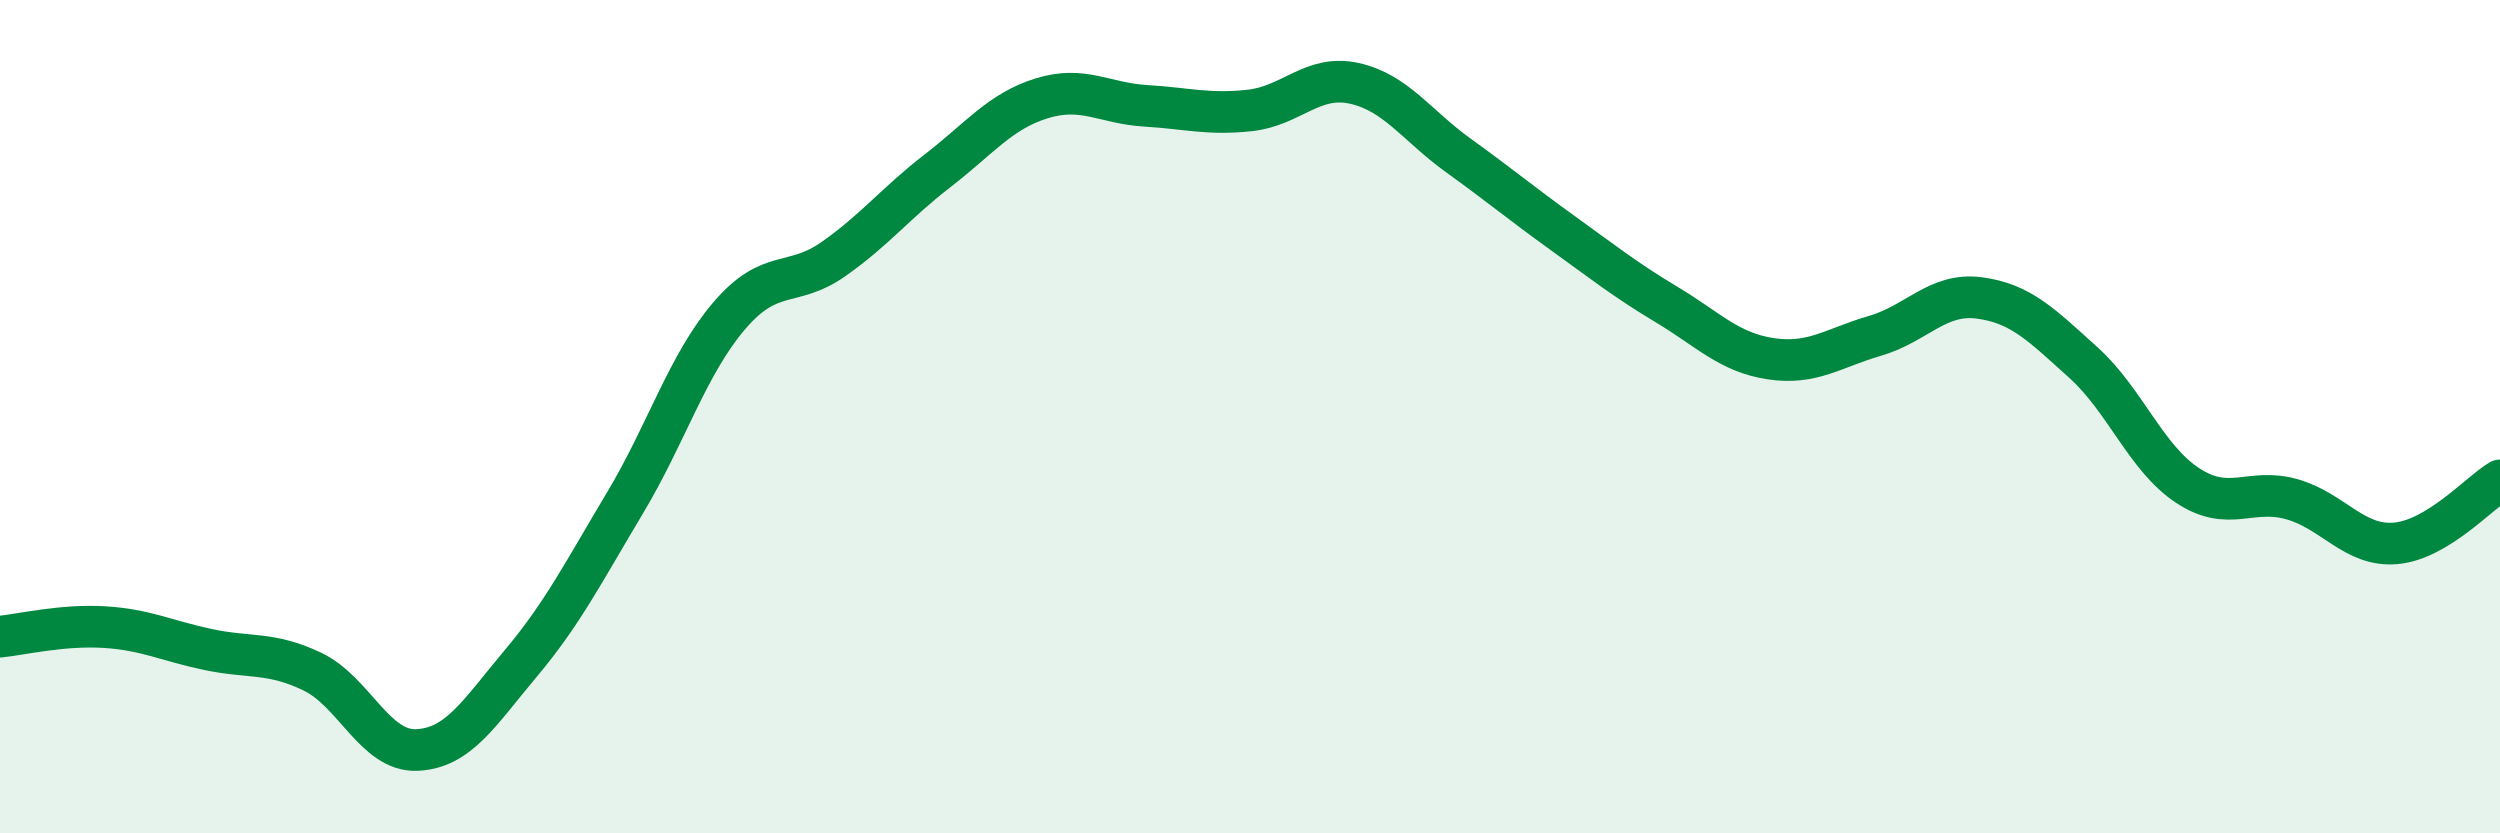
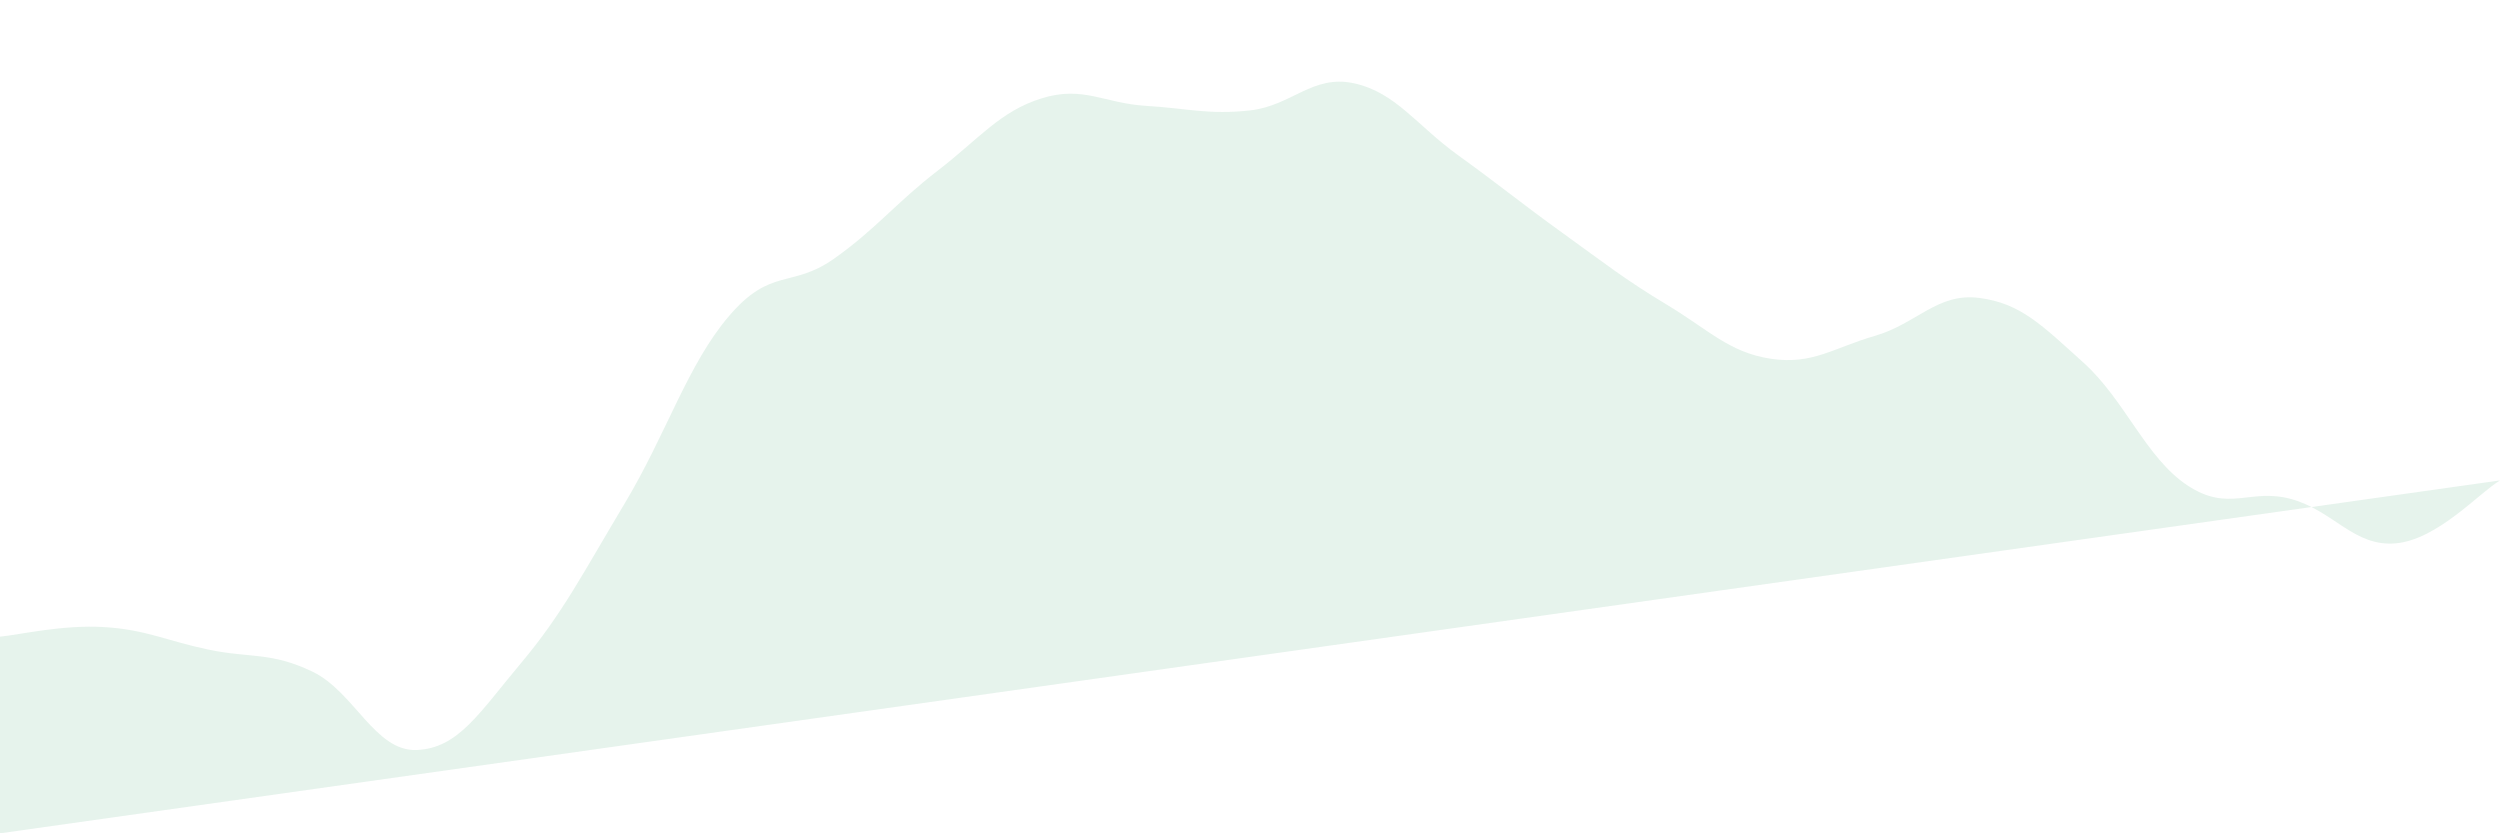
<svg xmlns="http://www.w3.org/2000/svg" width="60" height="20" viewBox="0 0 60 20">
-   <path d="M 0,15.28 C 0.5,15.23 1.5,14.99 2.5,15.05 C 3.5,15.11 4,15.38 5,15.59 C 6,15.8 6.5,15.64 7.5,16.12 C 8.5,16.6 9,18.04 10,18 C 11,17.96 11.5,17.11 12.5,15.92 C 13.5,14.73 14,13.74 15,12.07 C 16,10.4 16.5,8.75 17.5,7.58 C 18.5,6.41 19,6.92 20,6.22 C 21,5.52 21.5,4.87 22.5,4.1 C 23.5,3.33 24,2.67 25,2.36 C 26,2.05 26.5,2.48 27.5,2.54 C 28.5,2.6 29,2.76 30,2.65 C 31,2.54 31.5,1.78 32.5,2 C 33.5,2.22 34,3.01 35,3.73 C 36,4.45 36.5,4.87 37.5,5.59 C 38.5,6.31 39,6.71 40,7.31 C 41,7.91 41.5,8.46 42.5,8.61 C 43.5,8.76 44,8.35 45,8.06 C 46,7.77 46.5,7.02 47.5,7.15 C 48.5,7.28 49,7.8 50,8.7 C 51,9.6 51.5,10.99 52.5,11.65 C 53.5,12.31 54,11.7 55,11.98 C 56,12.26 56.5,13.13 57.5,13.04 C 58.5,12.95 59.5,11.83 60,11.53L60 20L0 20Z" fill="#008740" opacity="0.1" stroke-linecap="round" stroke-linejoin="round" />
-   <path d="M 0,15.28 C 0.5,15.23 1.5,14.99 2.5,15.05 C 3.5,15.11 4,15.38 5,15.59 C 6,15.8 6.5,15.64 7.5,16.12 C 8.5,16.6 9,18.04 10,18 C 11,17.96 11.5,17.11 12.5,15.92 C 13.5,14.73 14,13.74 15,12.07 C 16,10.4 16.5,8.75 17.5,7.58 C 18.5,6.41 19,6.92 20,6.22 C 21,5.52 21.5,4.87 22.5,4.1 C 23.5,3.33 24,2.67 25,2.36 C 26,2.05 26.5,2.48 27.5,2.54 C 28.5,2.6 29,2.76 30,2.65 C 31,2.54 31.5,1.78 32.5,2 C 33.5,2.22 34,3.01 35,3.73 C 36,4.45 36.5,4.87 37.5,5.59 C 38.5,6.31 39,6.71 40,7.31 C 41,7.91 41.5,8.46 42.5,8.61 C 43.5,8.76 44,8.35 45,8.06 C 46,7.77 46.5,7.02 47.5,7.15 C 48.5,7.28 49,7.8 50,8.7 C 51,9.6 51.5,10.99 52.5,11.65 C 53.5,12.31 54,11.7 55,11.98 C 56,12.26 56.5,13.13 57.5,13.04 C 58.5,12.95 59.5,11.83 60,11.53" stroke="#008740" stroke-width="1" fill="none" stroke-linecap="round" stroke-linejoin="round" />
+   <path d="M 0,15.28 C 0.5,15.23 1.5,14.99 2.5,15.05 C 3.5,15.11 4,15.38 5,15.59 C 6,15.8 6.5,15.64 7.5,16.12 C 8.5,16.6 9,18.04 10,18 C 11,17.96 11.5,17.11 12.5,15.92 C 13.5,14.73 14,13.74 15,12.07 C 16,10.4 16.5,8.75 17.5,7.58 C 18.5,6.41 19,6.92 20,6.22 C 21,5.52 21.5,4.87 22.5,4.1 C 23.5,3.33 24,2.67 25,2.36 C 26,2.05 26.5,2.48 27.5,2.54 C 28.5,2.6 29,2.76 30,2.65 C 31,2.54 31.5,1.78 32.5,2 C 33.5,2.22 34,3.01 35,3.73 C 36,4.45 36.5,4.87 37.5,5.59 C 38.5,6.31 39,6.71 40,7.31 C 41,7.91 41.5,8.46 42.5,8.61 C 43.5,8.76 44,8.35 45,8.06 C 46,7.77 46.5,7.02 47.5,7.15 C 48.5,7.28 49,7.8 50,8.7 C 51,9.6 51.5,10.99 52.5,11.65 C 53.5,12.31 54,11.7 55,11.98 C 56,12.26 56.5,13.13 57.5,13.04 C 58.5,12.95 59.5,11.83 60,11.53L0 20Z" fill="#008740" opacity="0.1" stroke-linecap="round" stroke-linejoin="round" />
</svg>